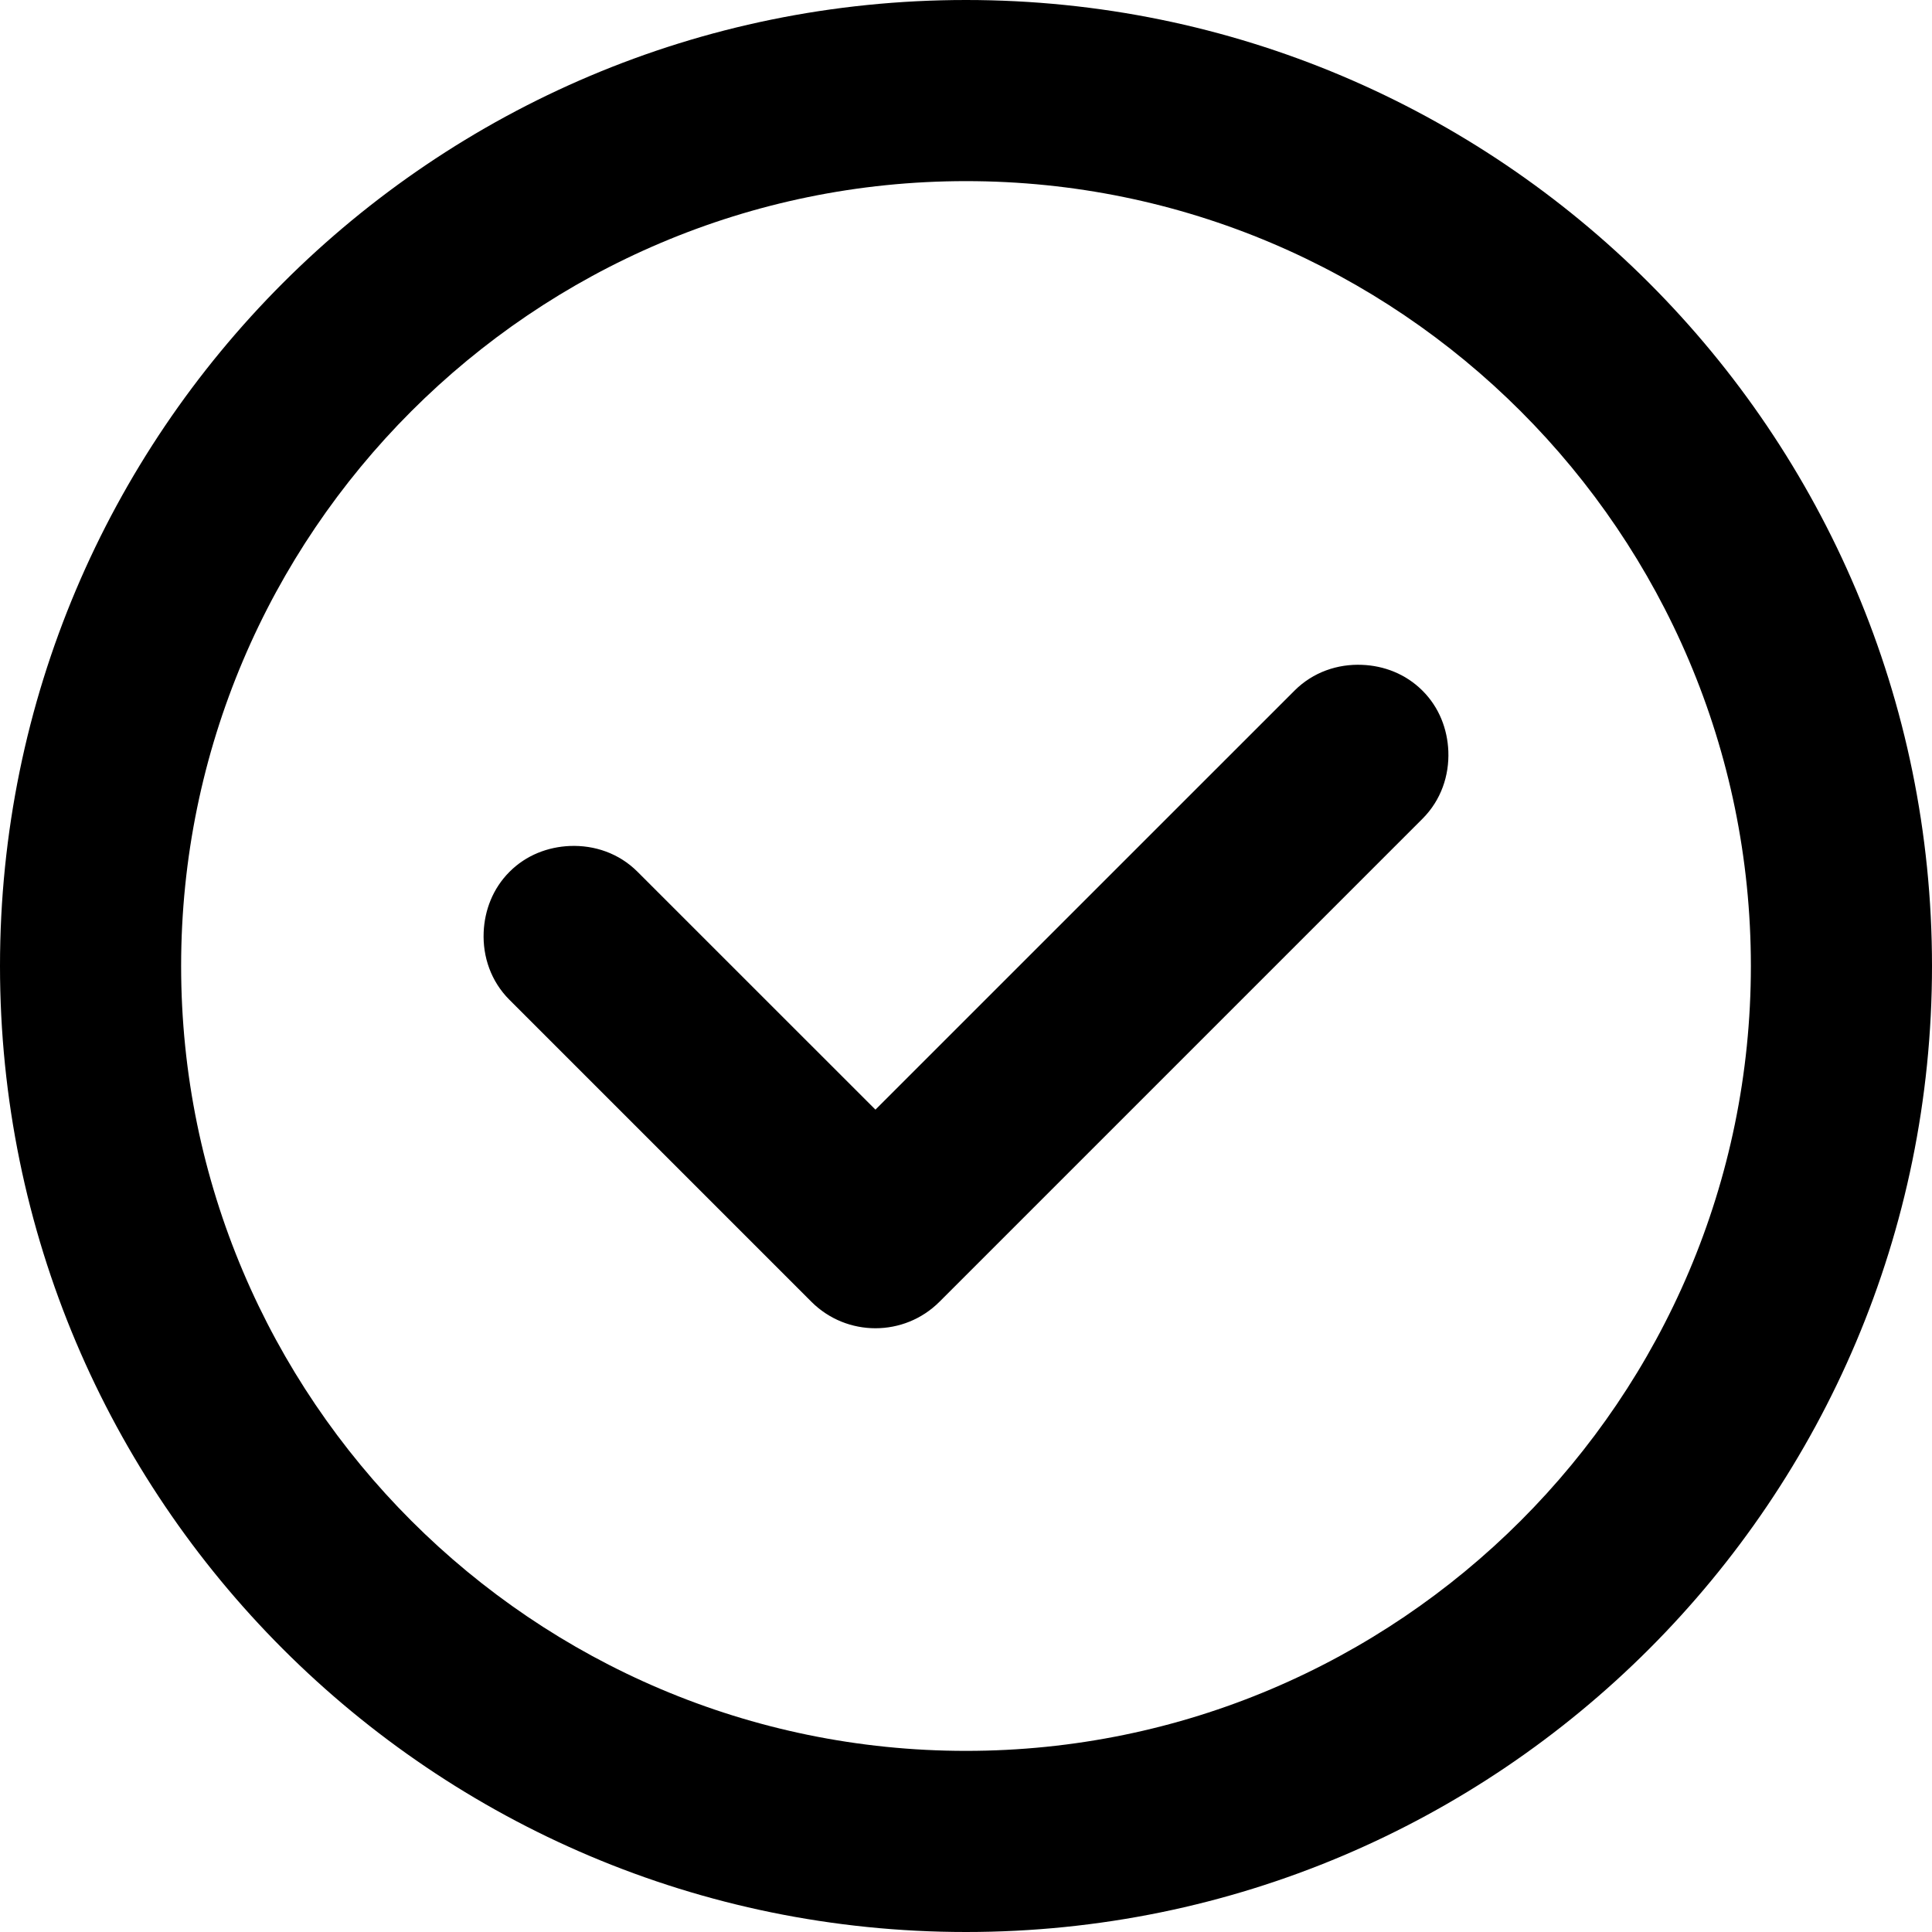
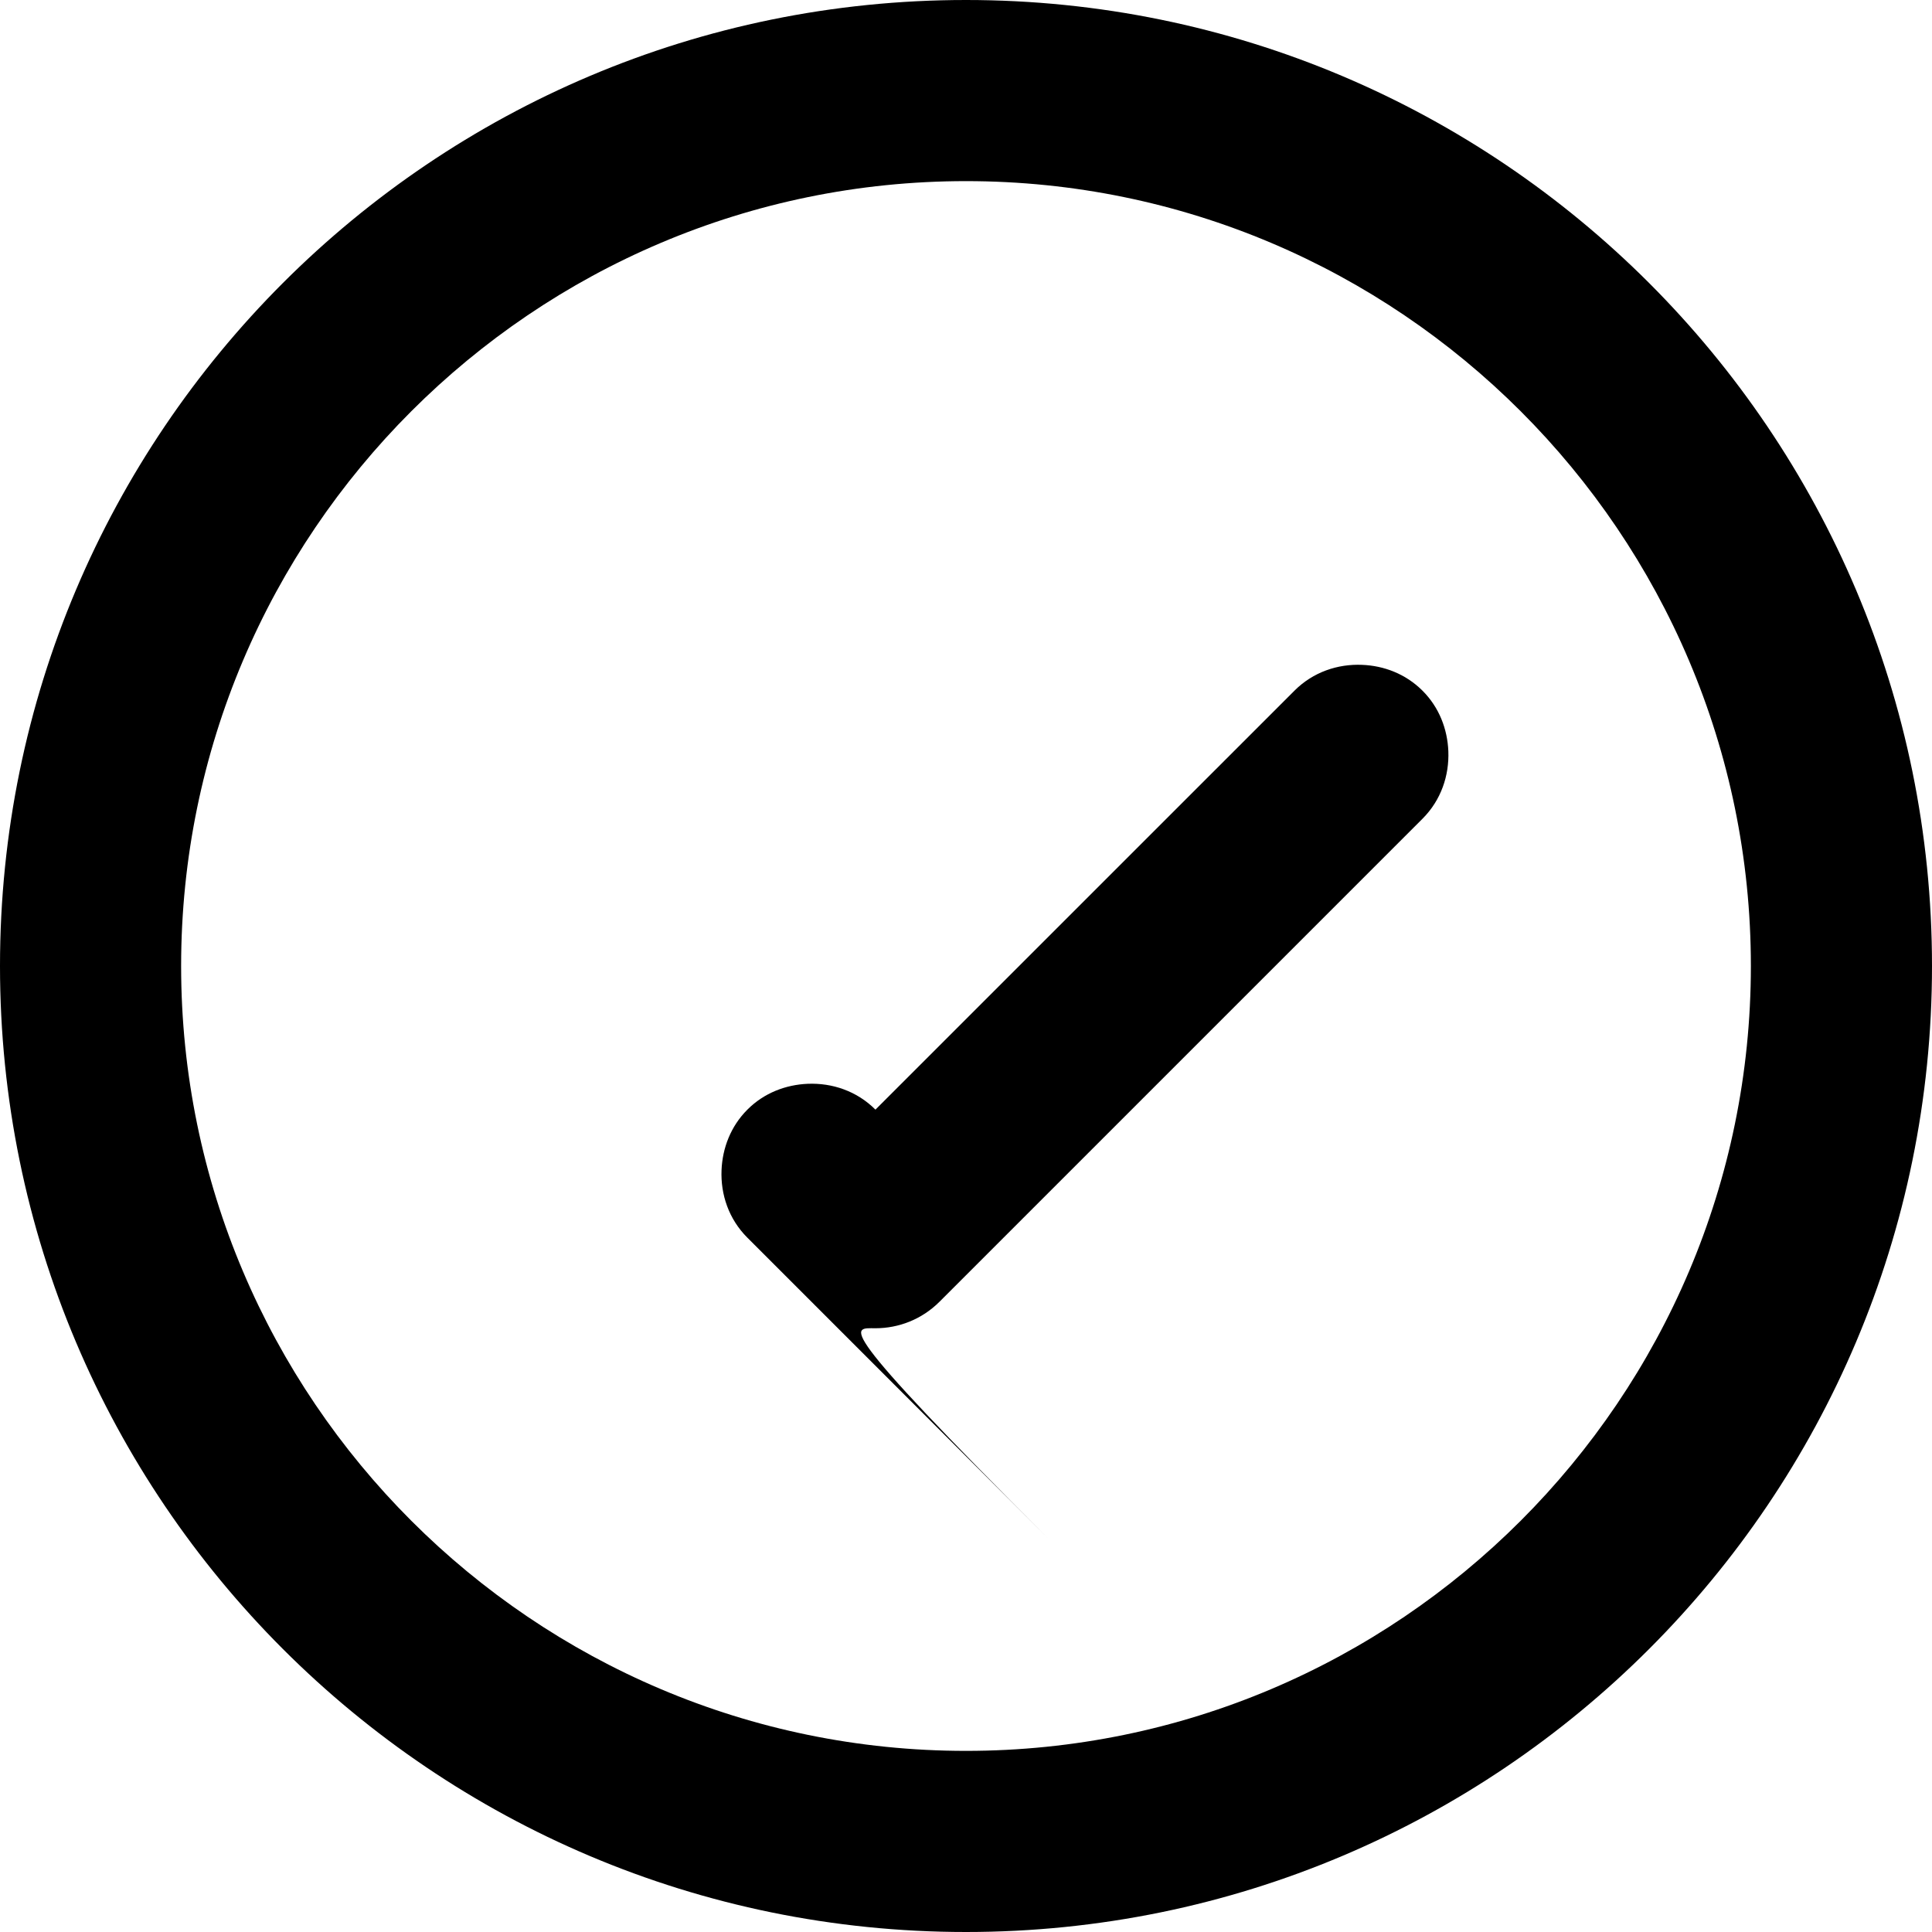
<svg xmlns="http://www.w3.org/2000/svg" version="1.1" id="Capa_1" x="0px" y="0px" viewBox="0 0 32 32" style="enable-background:new 0 0 32 32;" xml:space="preserve">
  <g id="Check">
    <g>
-       <path style="fill-rule:evenodd;clip-rule:evenodd;" d="M16,0C7.164,0,0,7.164,0,16c0,8.836,7.164,16,16,16c8.836,0,16-7.164,16-16     C32,7.164,24.836,0,16,0z M16,29C8.832,29,3,23.168,3,16C3,8.832,8.832,3,16,3c7.168,0,13,5.832,13,13C29,23.168,23.168,29,16,29z      M22.56,11.012c-0.403-0.017-0.812,0.119-1.12,0.428l-6.94,6.939l-3.94-3.939c-0.308-0.309-0.717-0.444-1.12-0.428     c-0.363,0.015-0.724,0.15-1.001,0.428c-0.277,0.277-0.413,0.638-0.428,1.001c-0.017,0.403,0.119,0.812,0.428,1.12l5,5     C13.732,21.854,14.116,22,14.5,22c0.384,0,0.768-0.146,1.061-0.439l8-8c0.309-0.309,0.444-0.717,0.428-1.12     c-0.015-0.363-0.15-0.724-0.428-1.001C23.283,11.162,22.923,11.026,22.56,11.012z" />
+       <path style="fill-rule:evenodd;clip-rule:evenodd;" d="M16,0C7.164,0,0,7.164,0,16c0,8.836,7.164,16,16,16c8.836,0,16-7.164,16-16     C32,7.164,24.836,0,16,0z M16,29C8.832,29,3,23.168,3,16C3,8.832,8.832,3,16,3c7.168,0,13,5.832,13,13C29,23.168,23.168,29,16,29z      M22.56,11.012c-0.403-0.017-0.812,0.119-1.12,0.428l-6.94,6.939c-0.308-0.309-0.717-0.444-1.12-0.428     c-0.363,0.015-0.724,0.15-1.001,0.428c-0.277,0.277-0.413,0.638-0.428,1.001c-0.017,0.403,0.119,0.812,0.428,1.12l5,5     C13.732,21.854,14.116,22,14.5,22c0.384,0,0.768-0.146,1.061-0.439l8-8c0.309-0.309,0.444-0.717,0.428-1.12     c-0.015-0.363-0.15-0.724-0.428-1.001C23.283,11.162,22.923,11.026,22.56,11.012z" />
    </g>
  </g>
  <g>

</g>
  <g>

</g>
  <g>

</g>
  <g>

</g>
  <g>

</g>
  <g>

</g>
  <g>

</g>
  <g>

</g>
  <g>

</g>
  <g>

</g>
  <g>

</g>
  <g>

</g>
  <g>

</g>
  <g>

</g>
  <g>

</g>
</svg>